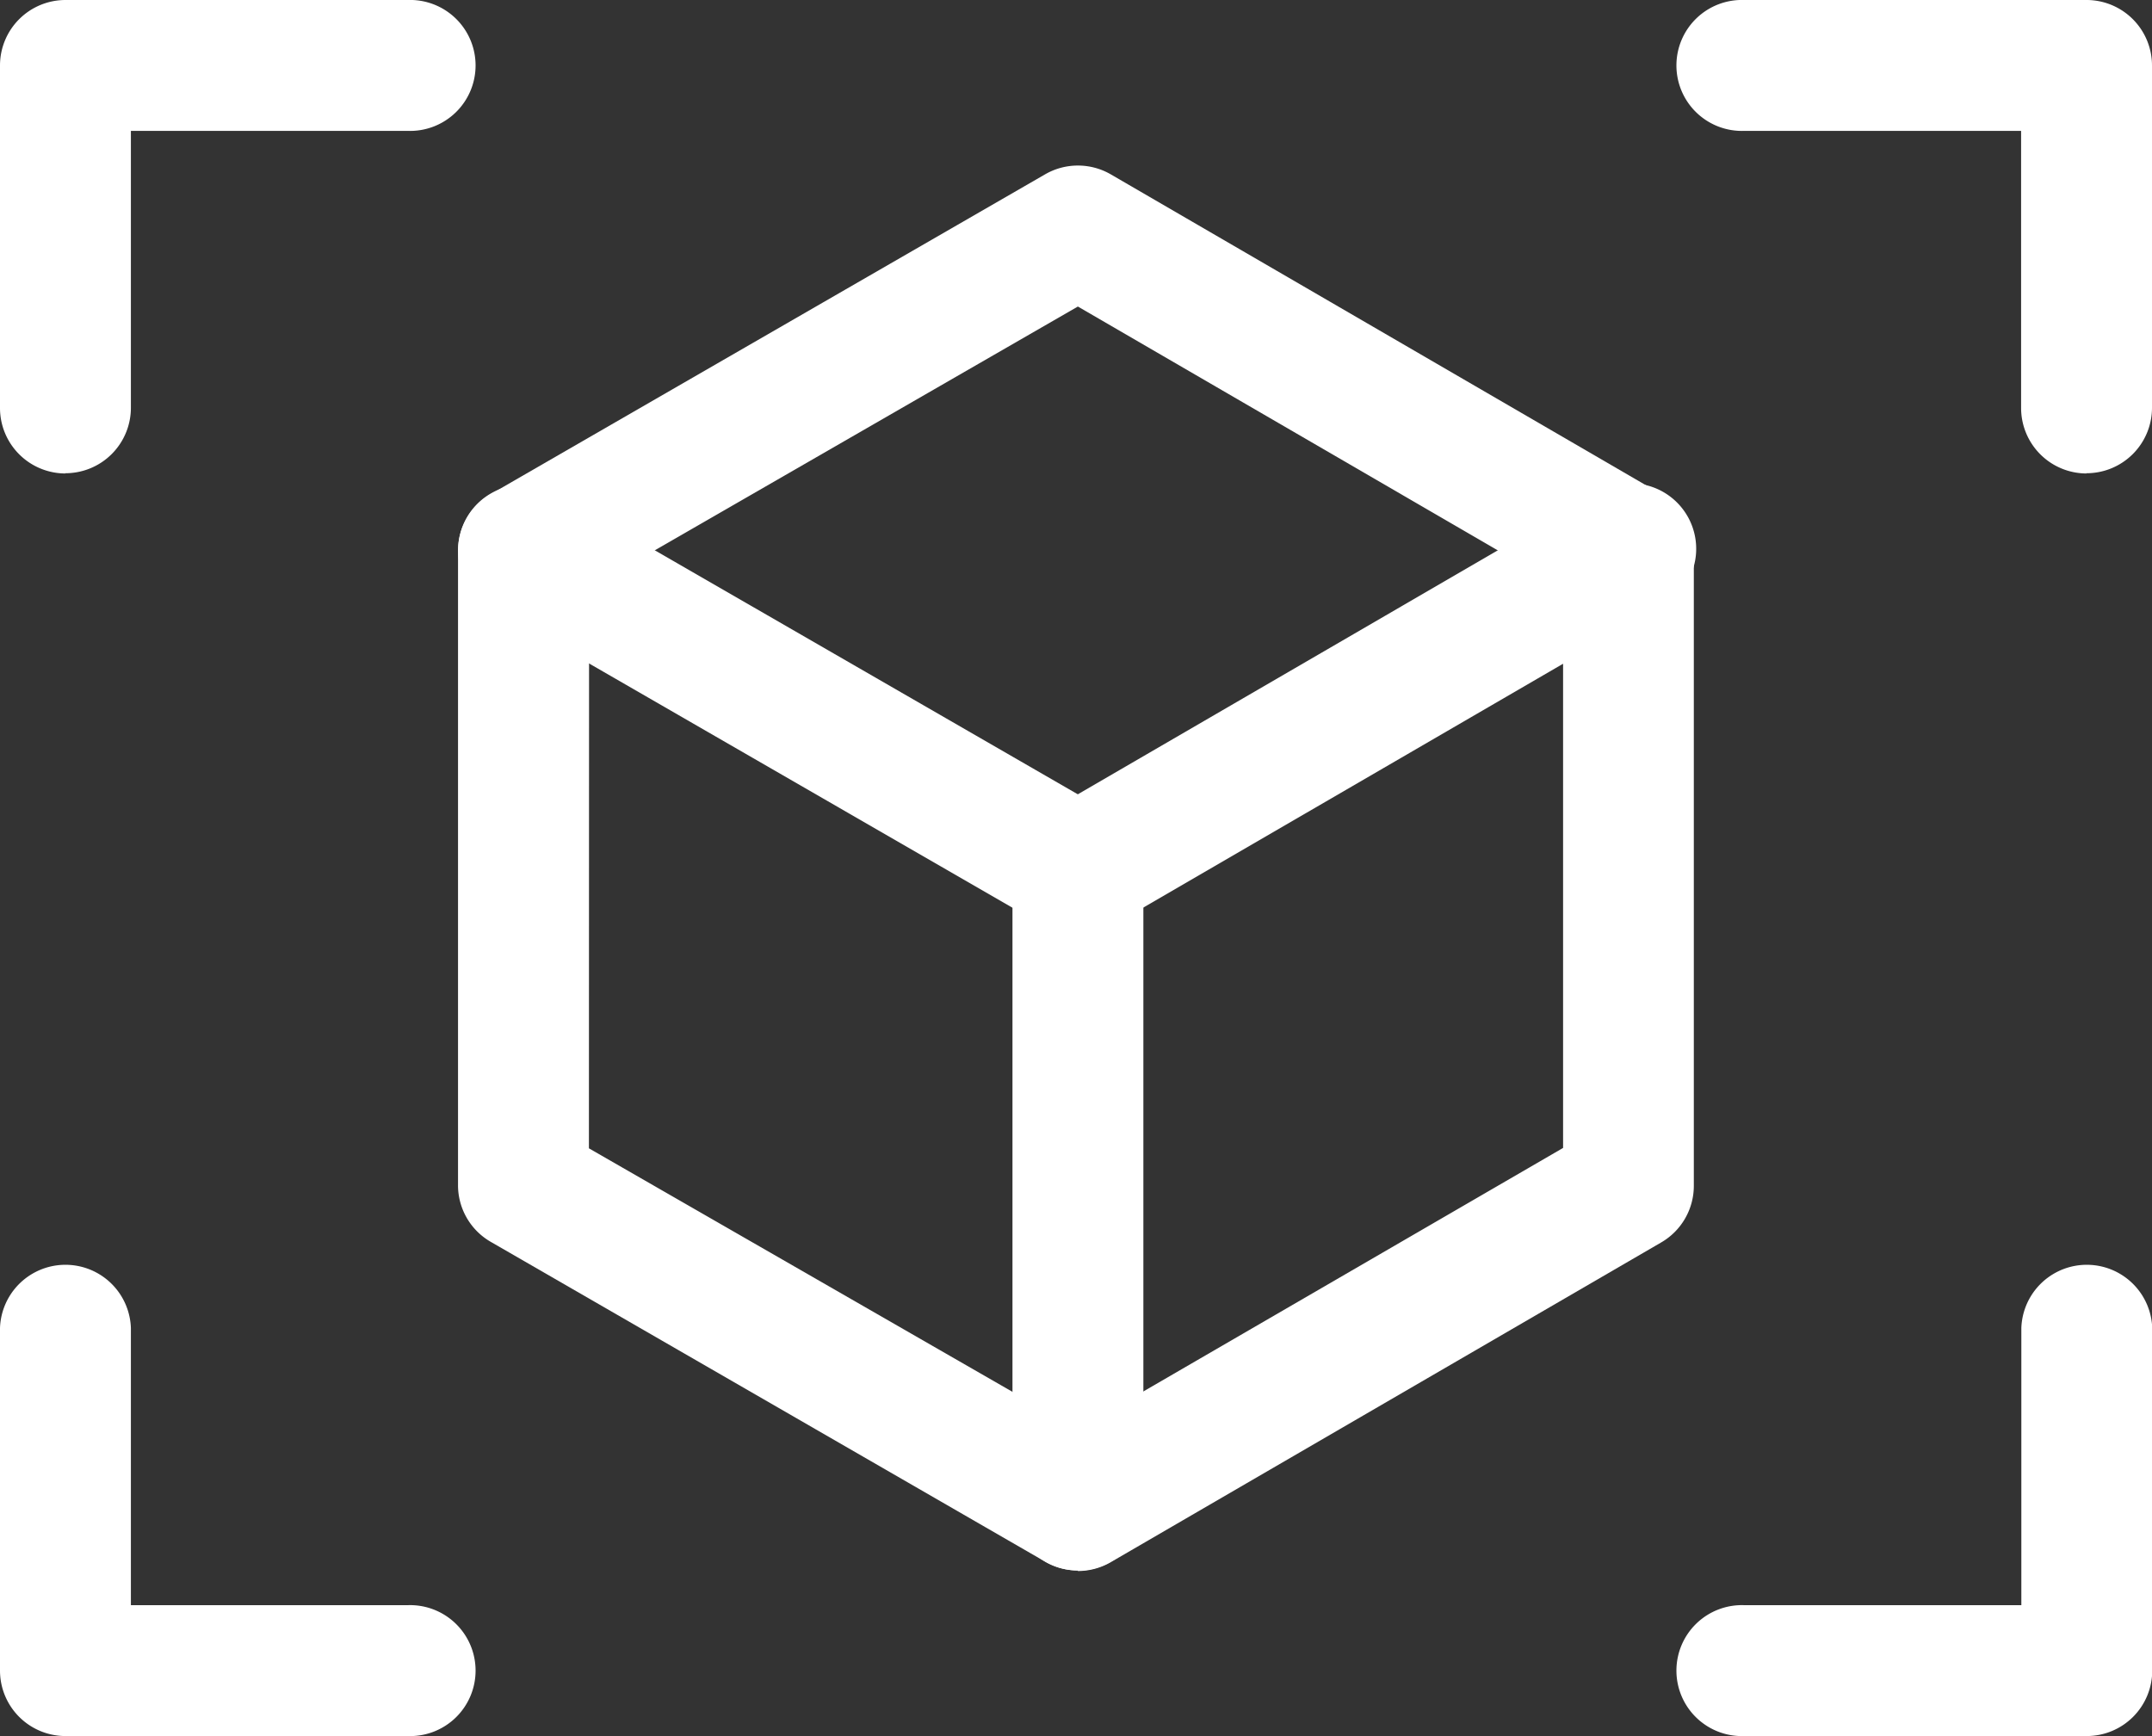
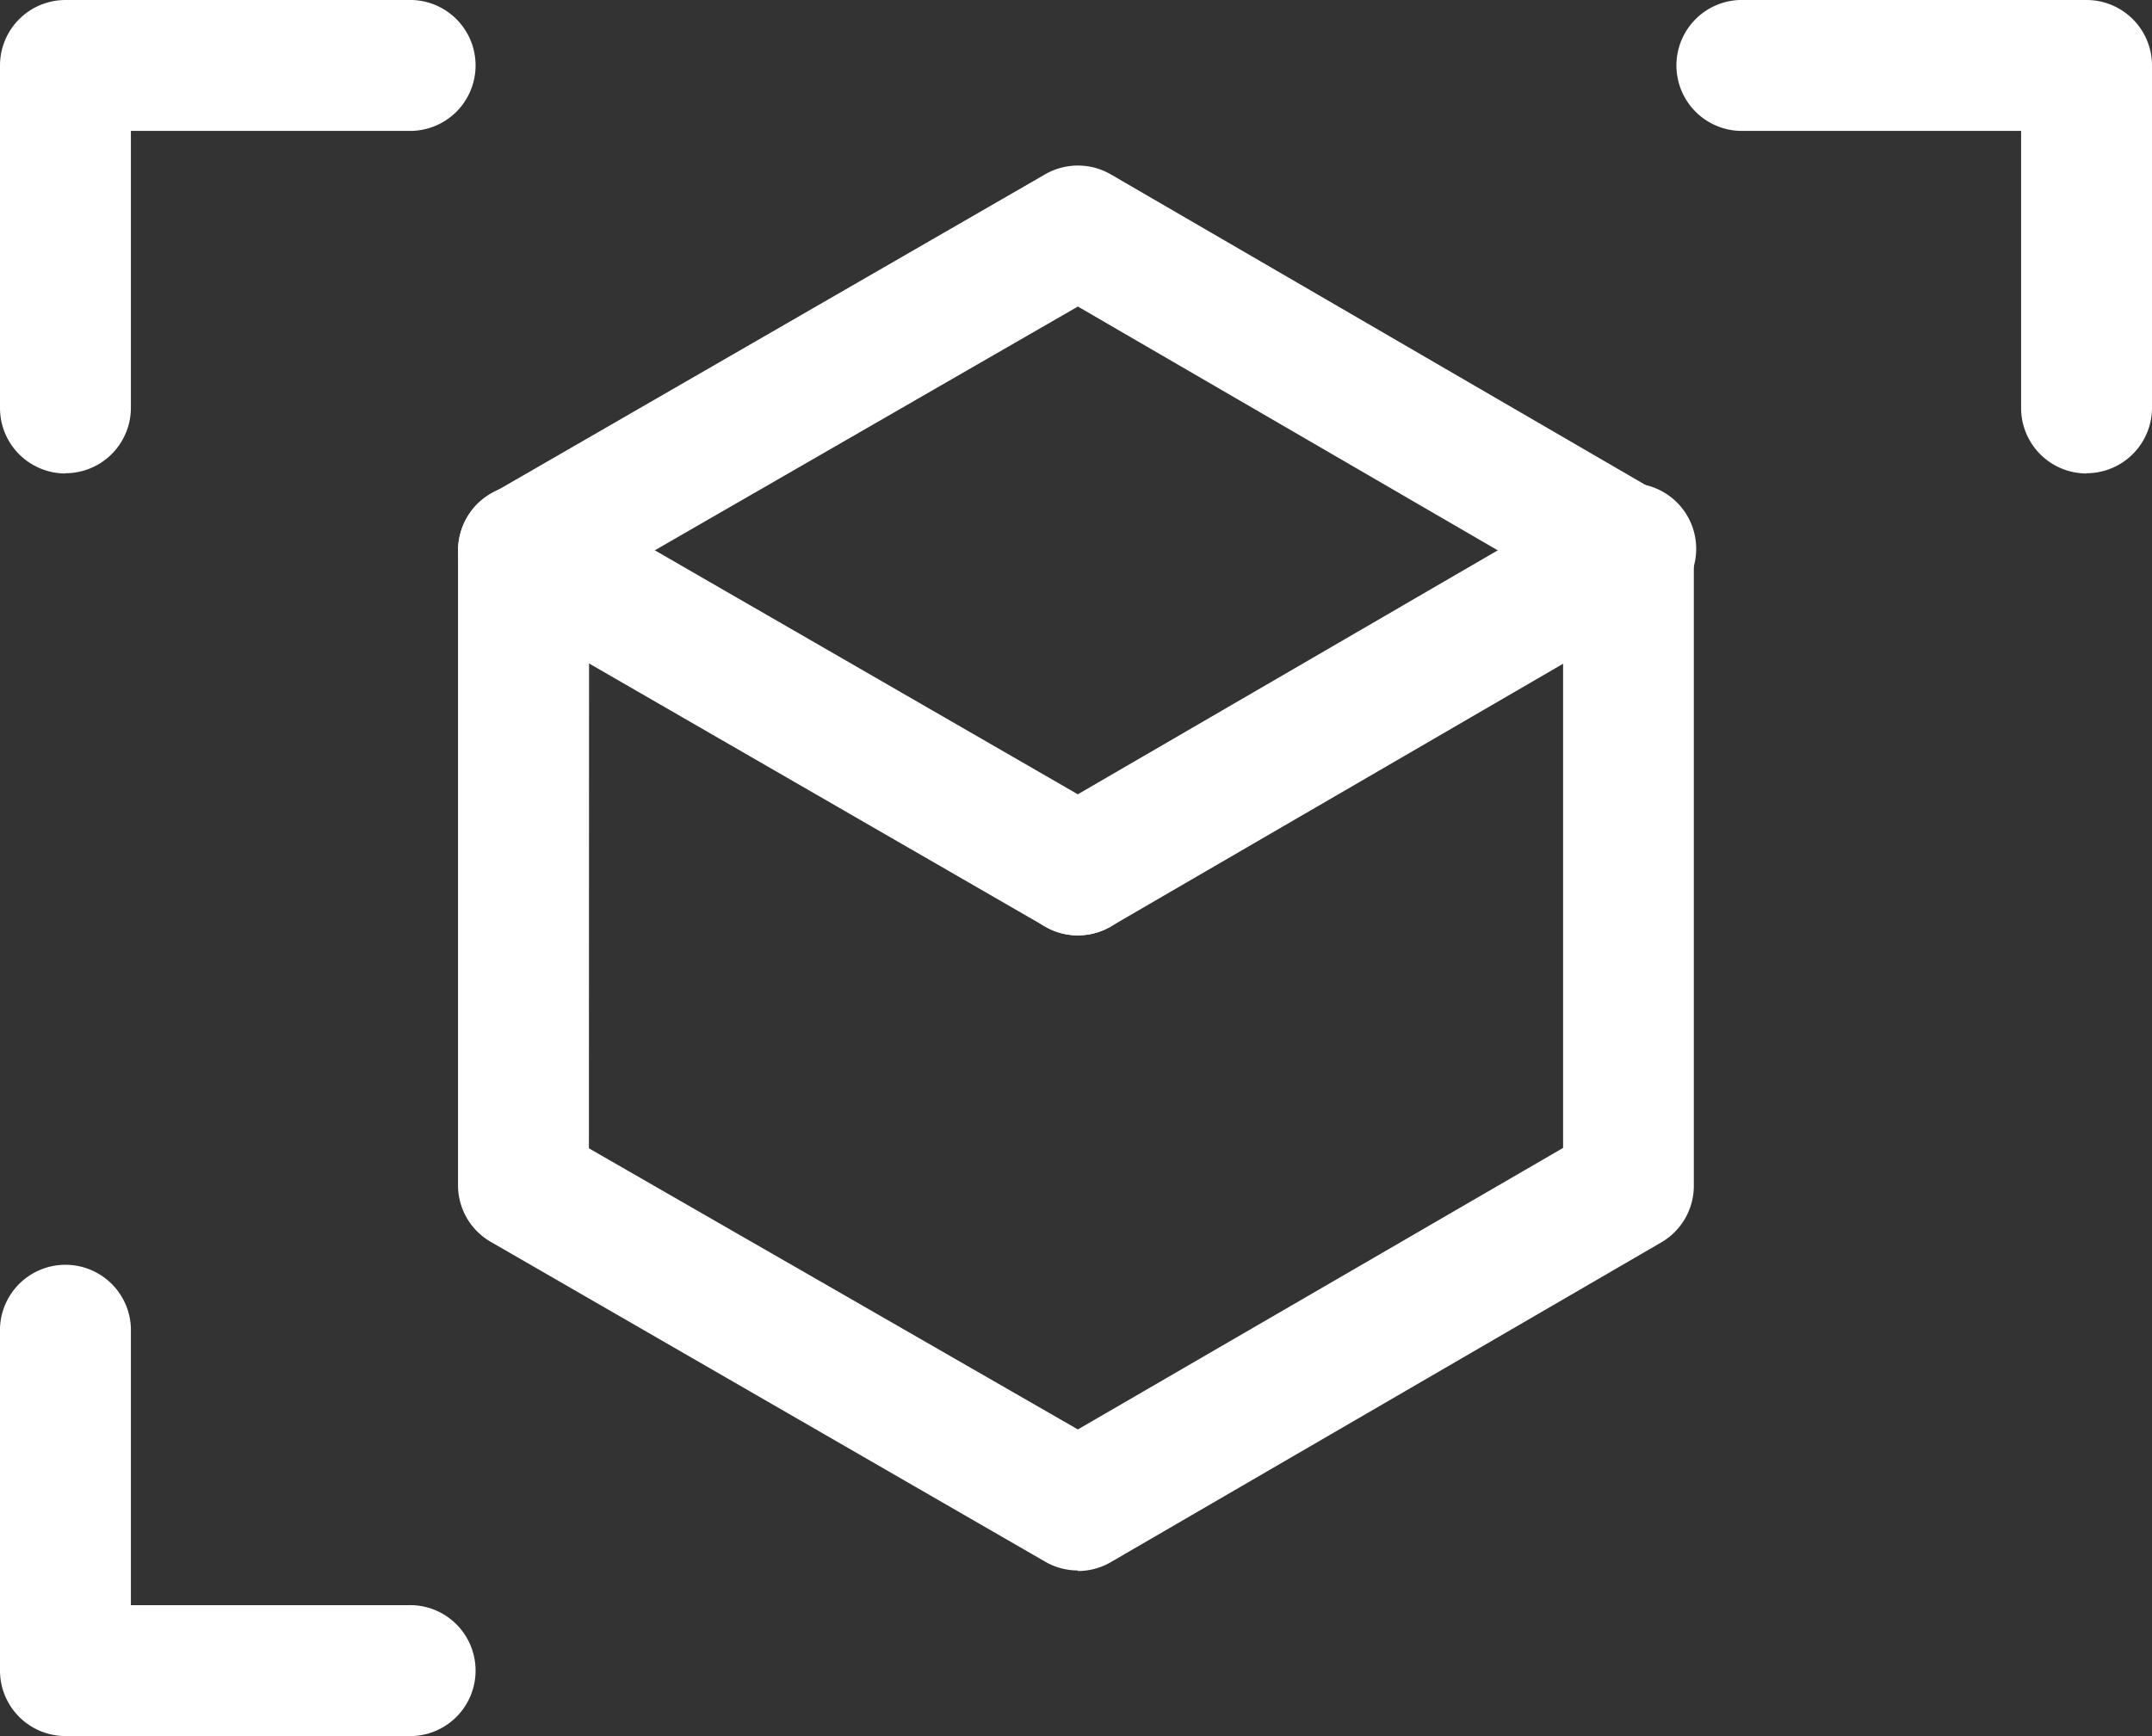
<svg xmlns="http://www.w3.org/2000/svg" width="26.913" height="21.714" viewBox="0 0 26.913 21.714">
  <rect x="0" y="0" width="26.913" height="21.714" fill="#333333" stroke="none" />
  <defs>
    <clipPath id="clip-path">
      <rect id="Rectangle_1524" data-name="Rectangle 1524" width="26.913" height="21.714" fill="#fff" />
    </clipPath>
  </defs>
  <g id="Group_4685" data-name="Group 4685" clip-path="url(#clip-path)">
    <path id="Path_1280" data-name="Path 1280" d="M33.7,26.954a.818.818,0,0,1-.409-.11l-6.933-4a.817.817,0,0,1-.41-.709V14.2a.817.817,0,0,1,.41-.709l6.933-4a.821.821,0,0,1,.819,0l6.885,4a.818.818,0,0,1,.408.708v7.944a.818.818,0,0,1-.408.708l-6.885,4a.823.823,0,0,1-.41.11m-6.115-5.287L33.7,25.19l6.068-3.521v-7L33.7,11.145l-6.113,3.523Z" transform="translate(-20.22 -7.311)" fill="#fff" />
    <path id="Path_1281" data-name="Path 1281" d="M33.7,33.114a.811.811,0,0,1-.408-.11l-6.933-4a.818.818,0,0,1,.818-1.418l6.933,4a.819.819,0,0,1-.41,1.528" transform="translate(-20.22 -21.414)" fill="#fff" />
    <path id="Path_1282" data-name="Path 1282" d="M58.172,33.115a.818.818,0,0,1-.411-1.527l6.885-4a.819.819,0,1,1,.821,1.416l-6.885,4a.814.814,0,0,1-.41.11" transform="translate(-44.69 -21.416)" fill="#fff" />
-     <path id="Path_1283" data-name="Path 1283" d="M58.171,55.16a.819.819,0,0,1-.819-.819V46.4a.819.819,0,0,1,1.637,0v7.943a.819.819,0,0,1-.819.819" transform="translate(-44.69 -35.517)" fill="#fff" />
    <path id="Path_1284" data-name="Path 1284" d="M.819,5.922A.819.819,0,0,1,0,5.1V.818A.819.819,0,0,1,.819,0H5.1a.819.819,0,1,1,0,1.637H1.637V5.1a.819.819,0,0,1-.819.819" transform="translate(0 0)" fill="#fff" />
    <path id="Path_1285" data-name="Path 1285" d="M100.182,5.922a.819.819,0,0,1-.819-.819V1.637H95.9A.819.819,0,1,1,95.9,0h4.285A.819.819,0,0,1,101,.818V5.1a.819.819,0,0,1-.819.819" transform="translate(-74.087 0)" fill="#fff" />
-     <path id="Path_1286" data-name="Path 1286" d="M100.182,77.451H95.9a.819.819,0,1,1,0-1.637h3.466V72.347a.819.819,0,0,1,1.637,0v4.285a.819.819,0,0,1-.819.819" transform="translate(-74.087 -55.737)" fill="#fff" />
    <path id="Path_1287" data-name="Path 1287" d="M5.1,77.451H.819A.819.819,0,0,1,0,76.632V72.347a.819.819,0,0,1,1.637,0v3.467H5.1a.819.819,0,1,1,0,1.637" transform="translate(0 -55.737)" fill="#fff" />
  </g>
</svg>